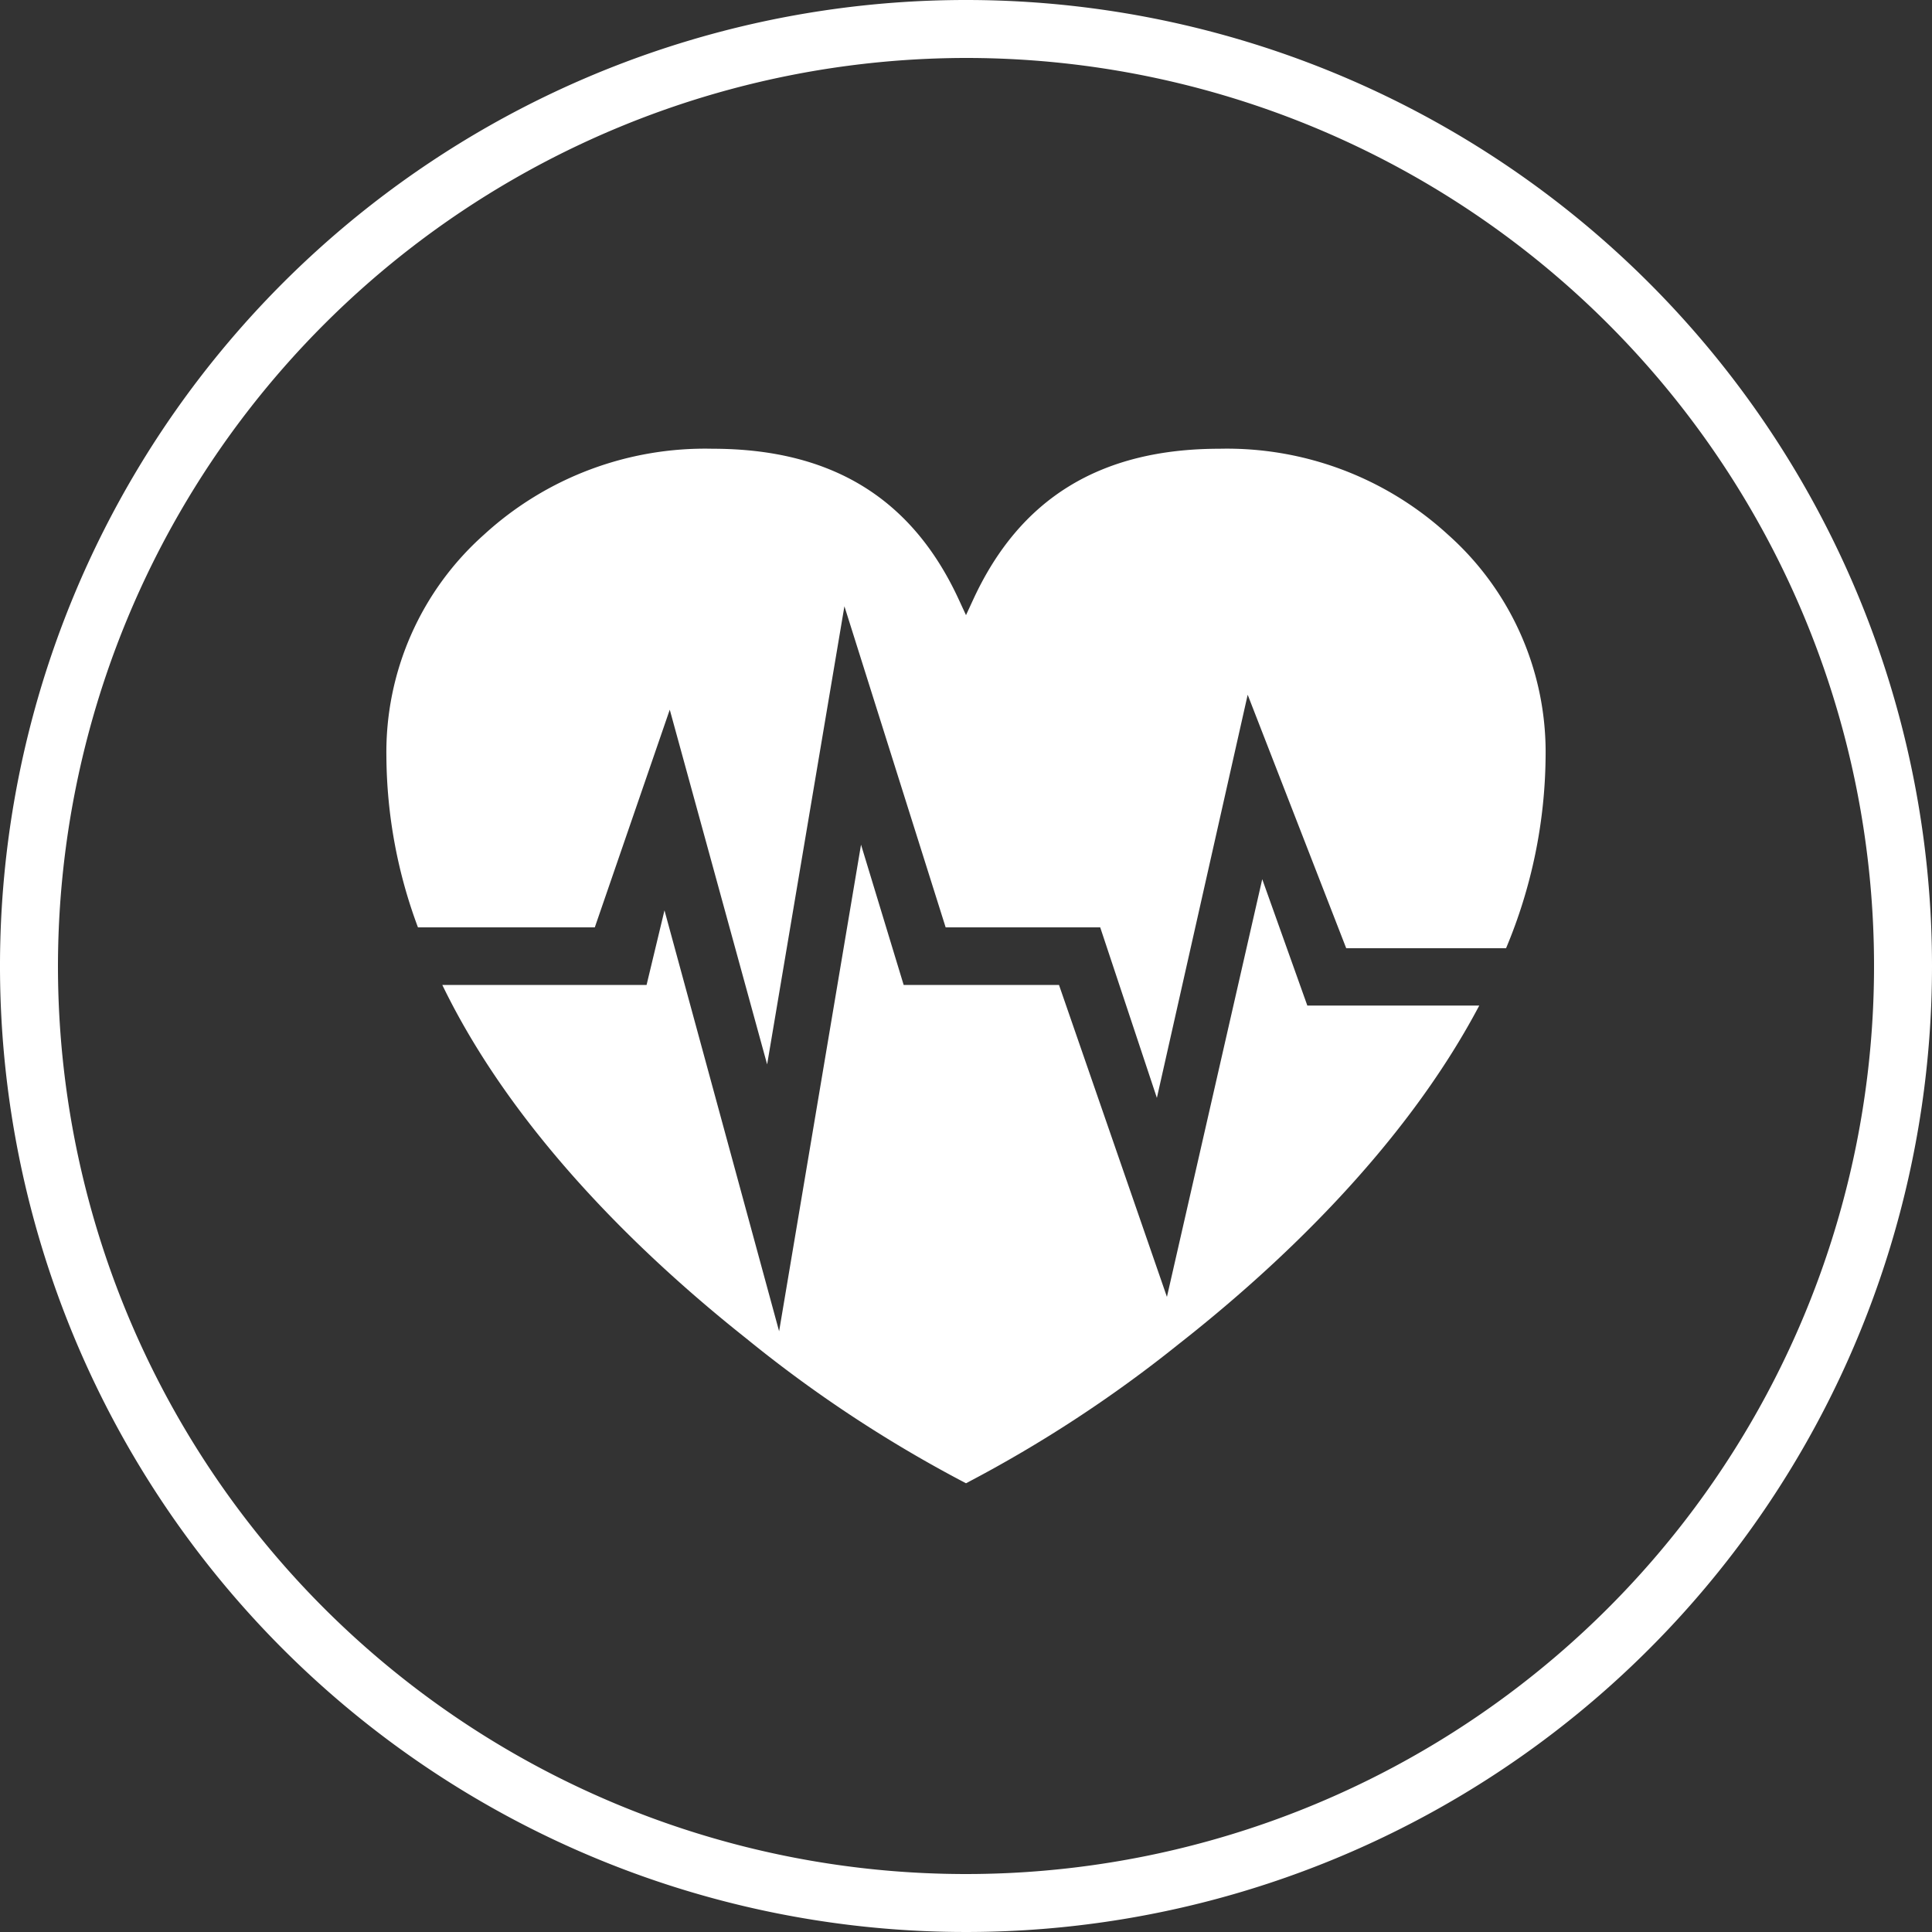
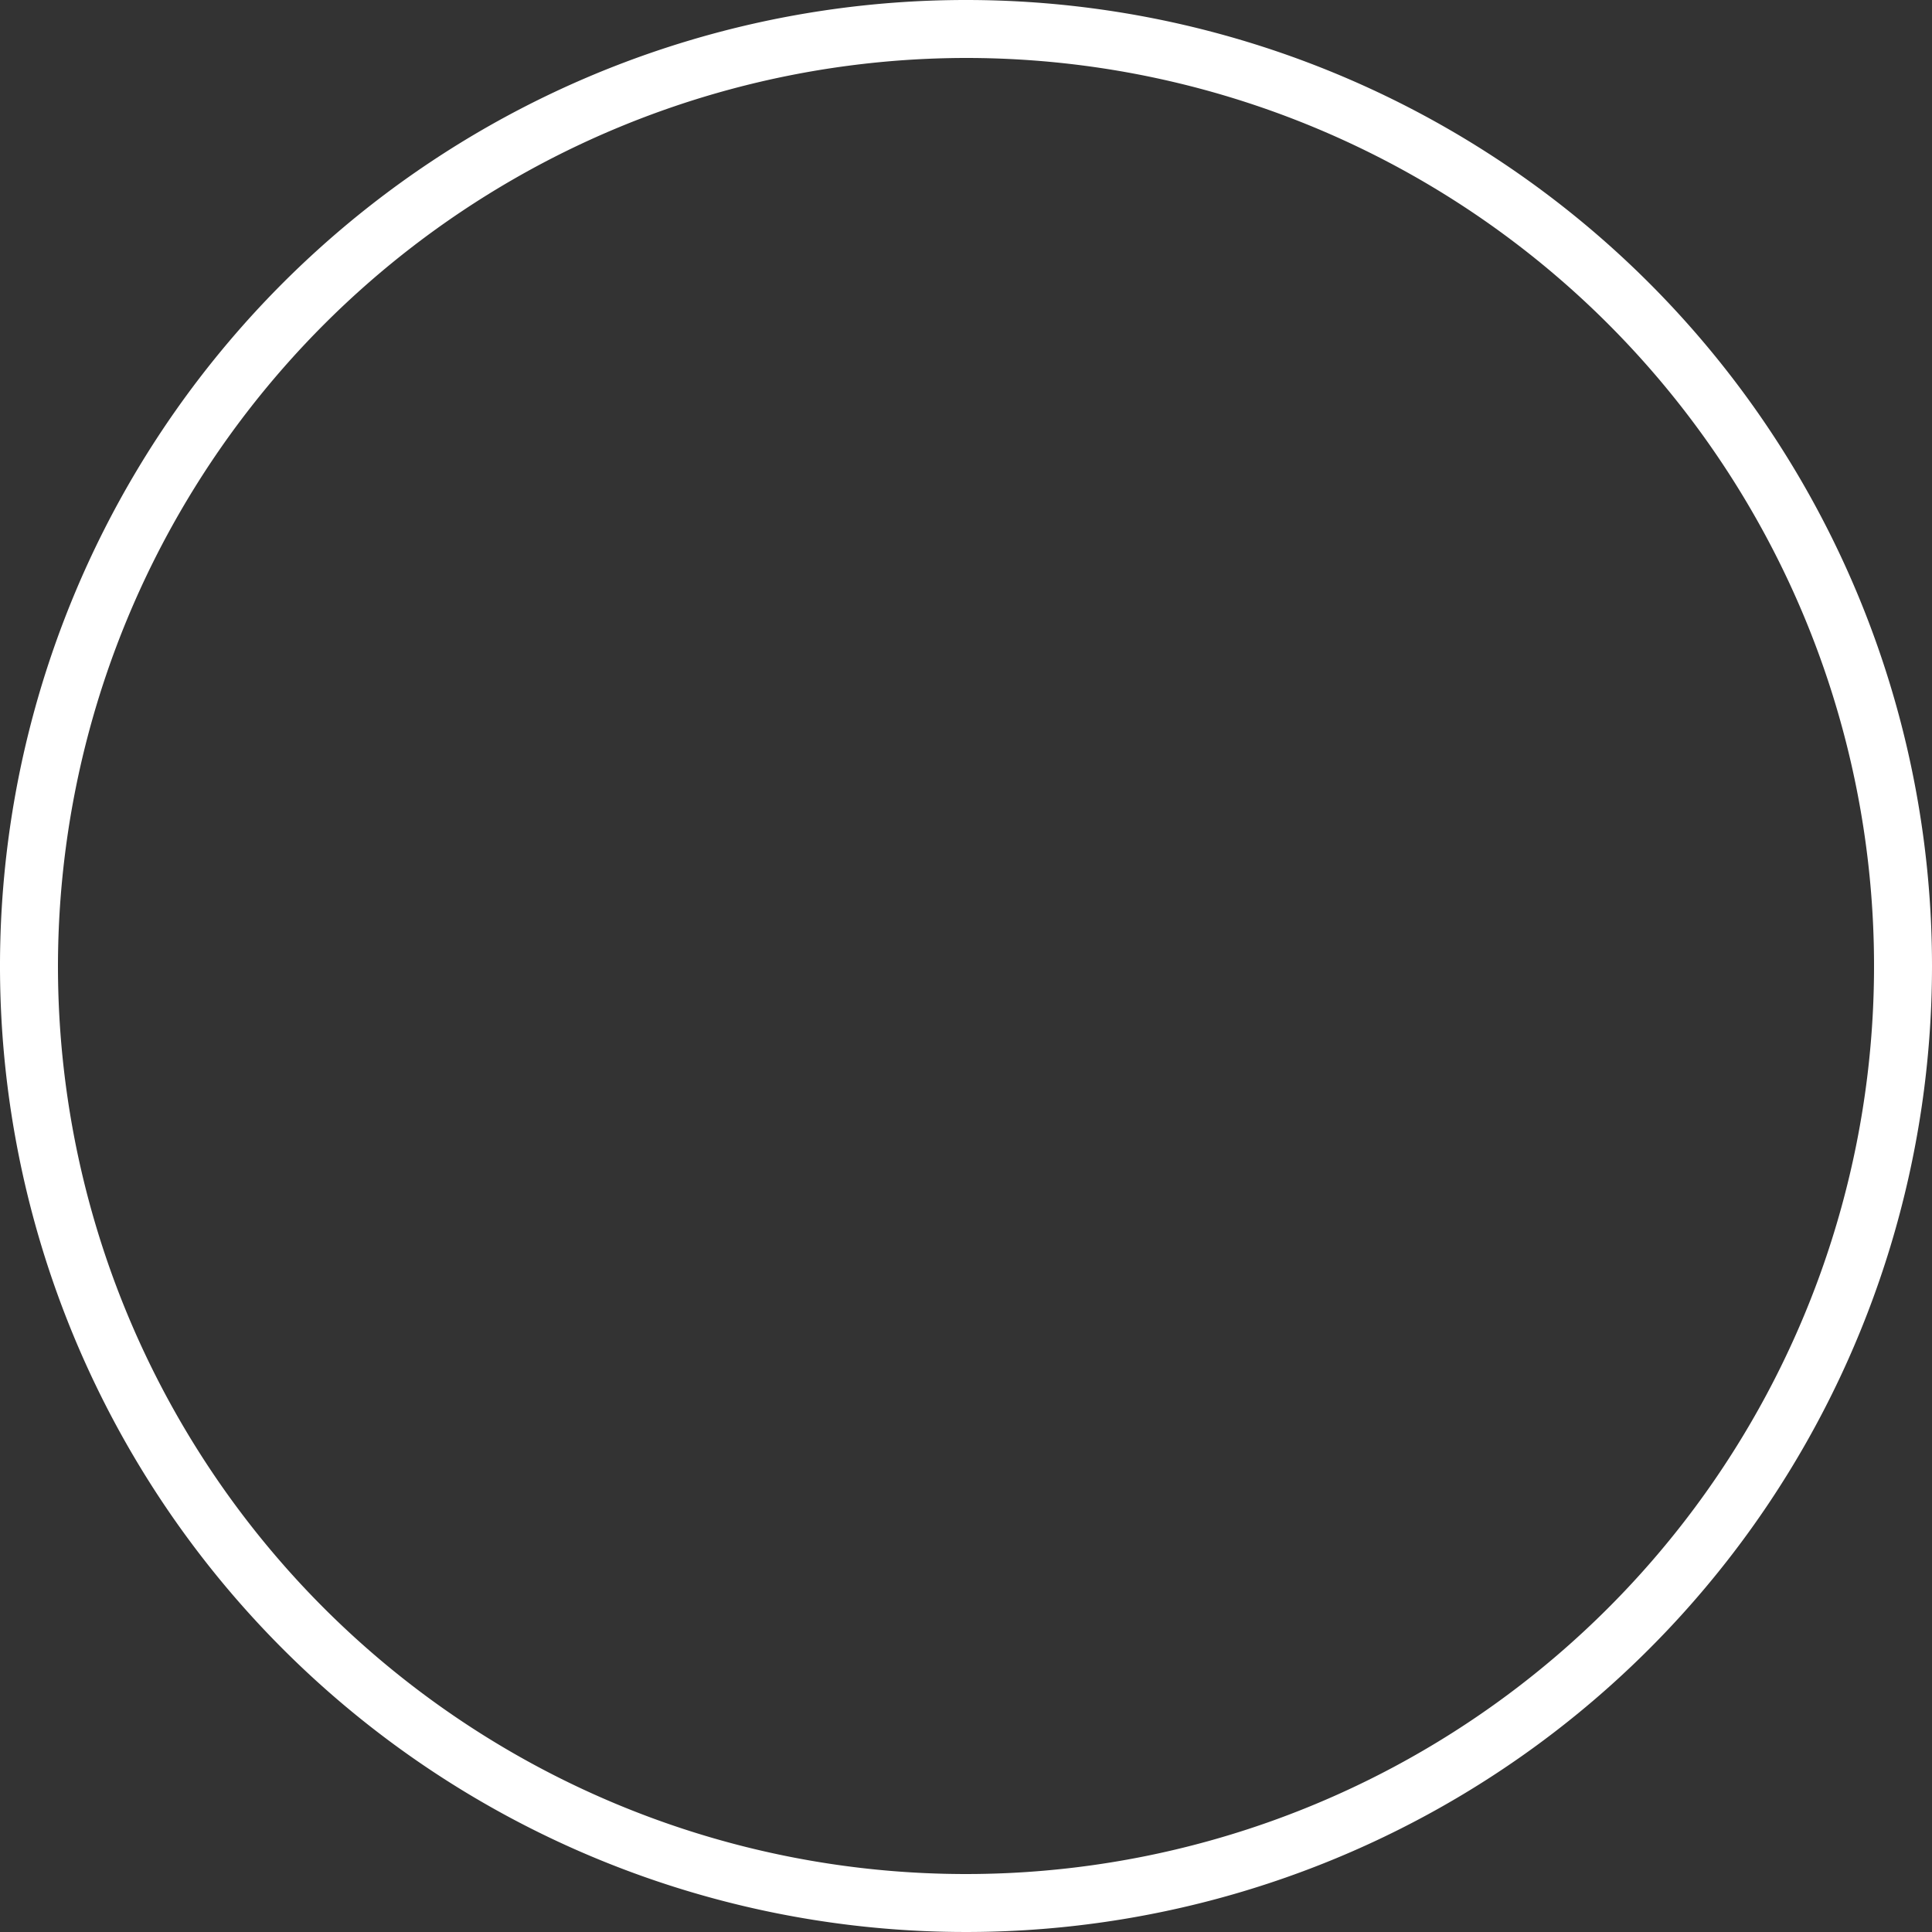
<svg xmlns="http://www.w3.org/2000/svg" id="Слой_1" data-name="Слой 1" viewBox="0 0 150 150">
  <rect x="0" y="0" width="150" height="150" fill="#333333" stroke="none" />
  <defs>
    <style>      .cls-1, .cls-2 {        fill: #fff;      }      .cls-1 {        fill-rule: evenodd;      }    </style>
  </defs>
  <g>
-     <path class="cls-1" d="M37.59,41.5a25.4,25.4,0,0,1,17.72-6.66c9.25,0,15.51,3.84,19.14,11.73L75,47.76l.55-1.19c3.63-7.89,9.89-11.73,19.14-11.73a25.4,25.4,0,0,1,17.72,6.66A22.6,22.6,0,0,1,120,58.74a39.21,39.21,0,0,1-3.07,14.88H104.52L96.87,53.94l-7.05,31.3L85.42,72h-12L65.56,47.07l-6,35.57L52,55.1,46.18,72H32.45A38.51,38.51,0,0,1,30,58.74,22.6,22.6,0,0,1,37.59,41.5Zm77.26,36.57H101.5L98,68.26l-7.4,32.43L82.22,76.47H70.16L66.85,65.58l-6.36,37.78-8.9-32.68L50.2,76.47H34.34C40,88.17,50.25,97.82,57.93,103.91A101.39,101.39,0,0,0,75,115.16a101.47,101.47,0,0,0,16.47-10.77C98.91,98.56,108.91,89.32,114.85,78.07Z" />
    <path class="cls-2" d="M75,4.5A70.5,70.5,0,1,1,4.5,75,70.58,70.58,0,0,1,75,4.5M75,0a75,75,0,1,0,75,75A75,75,0,0,0,75,0Z" />
  </g>
</svg>